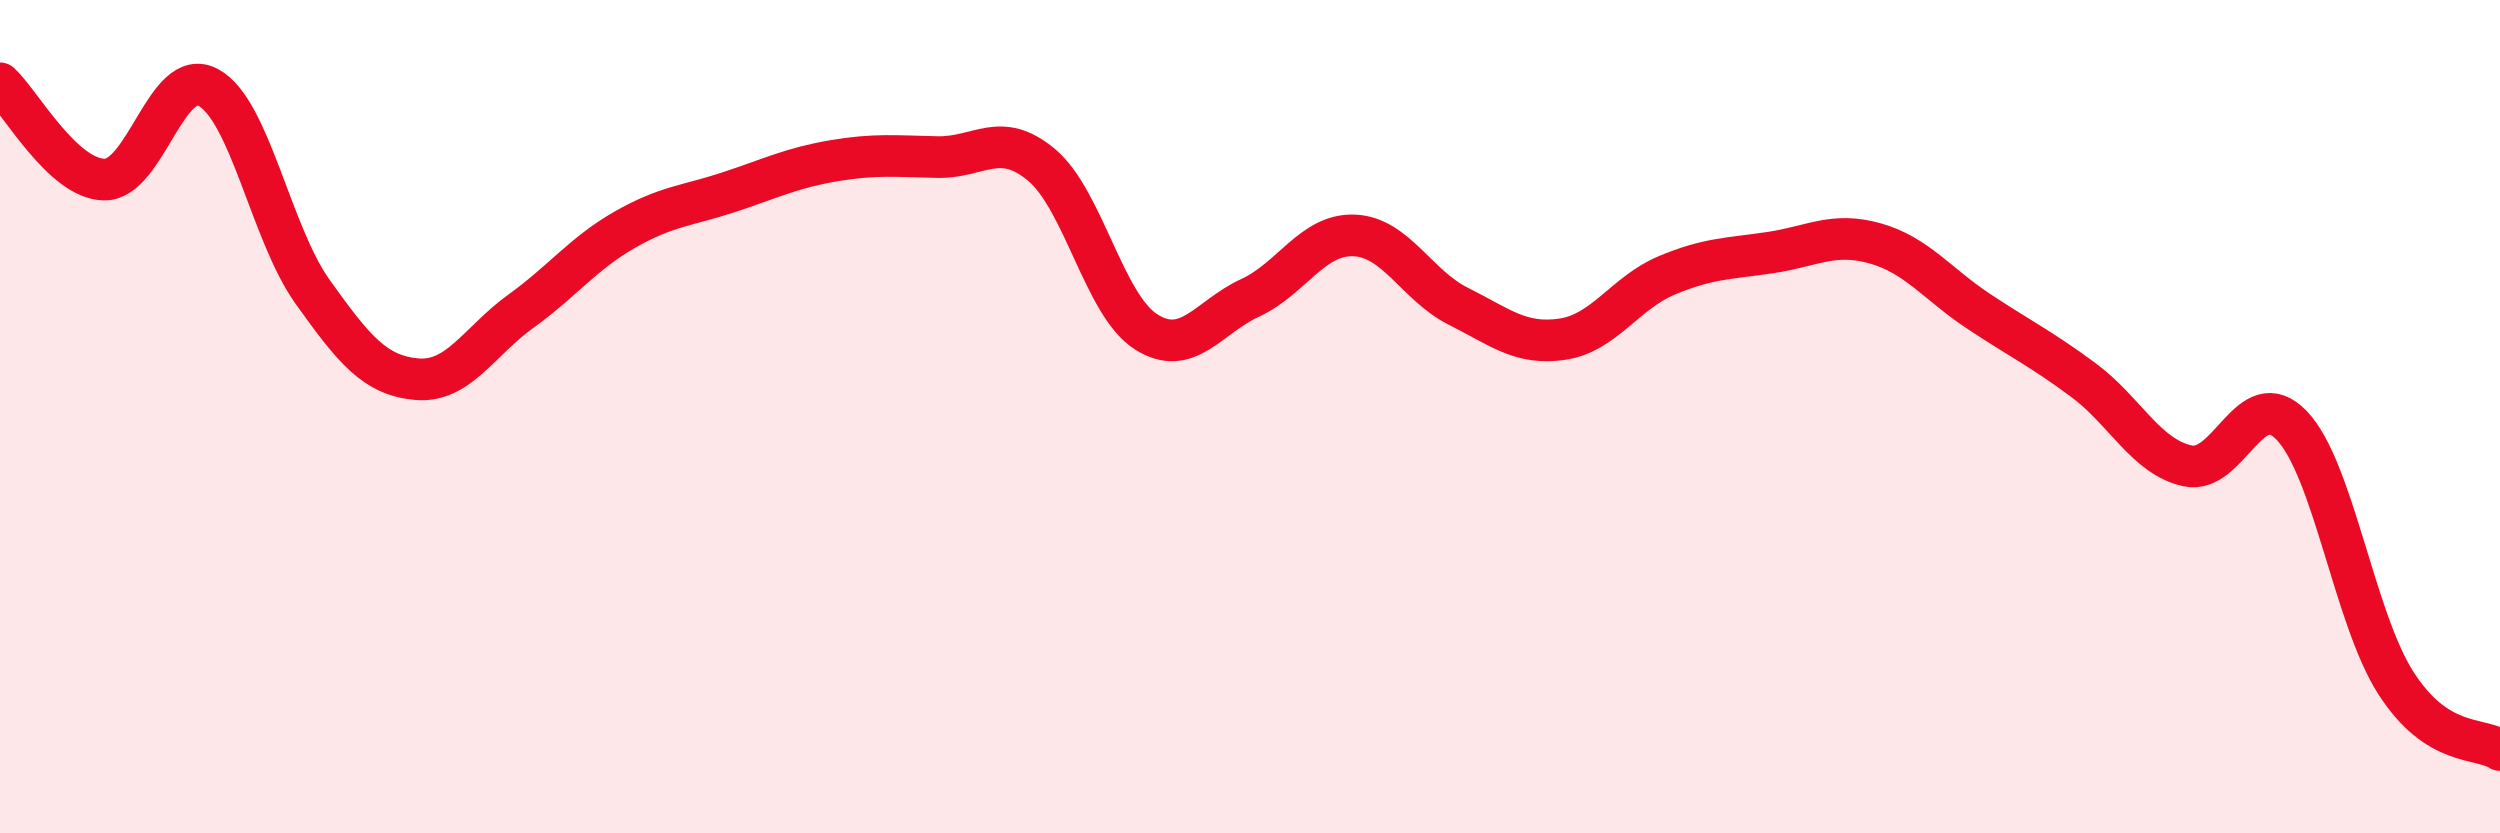
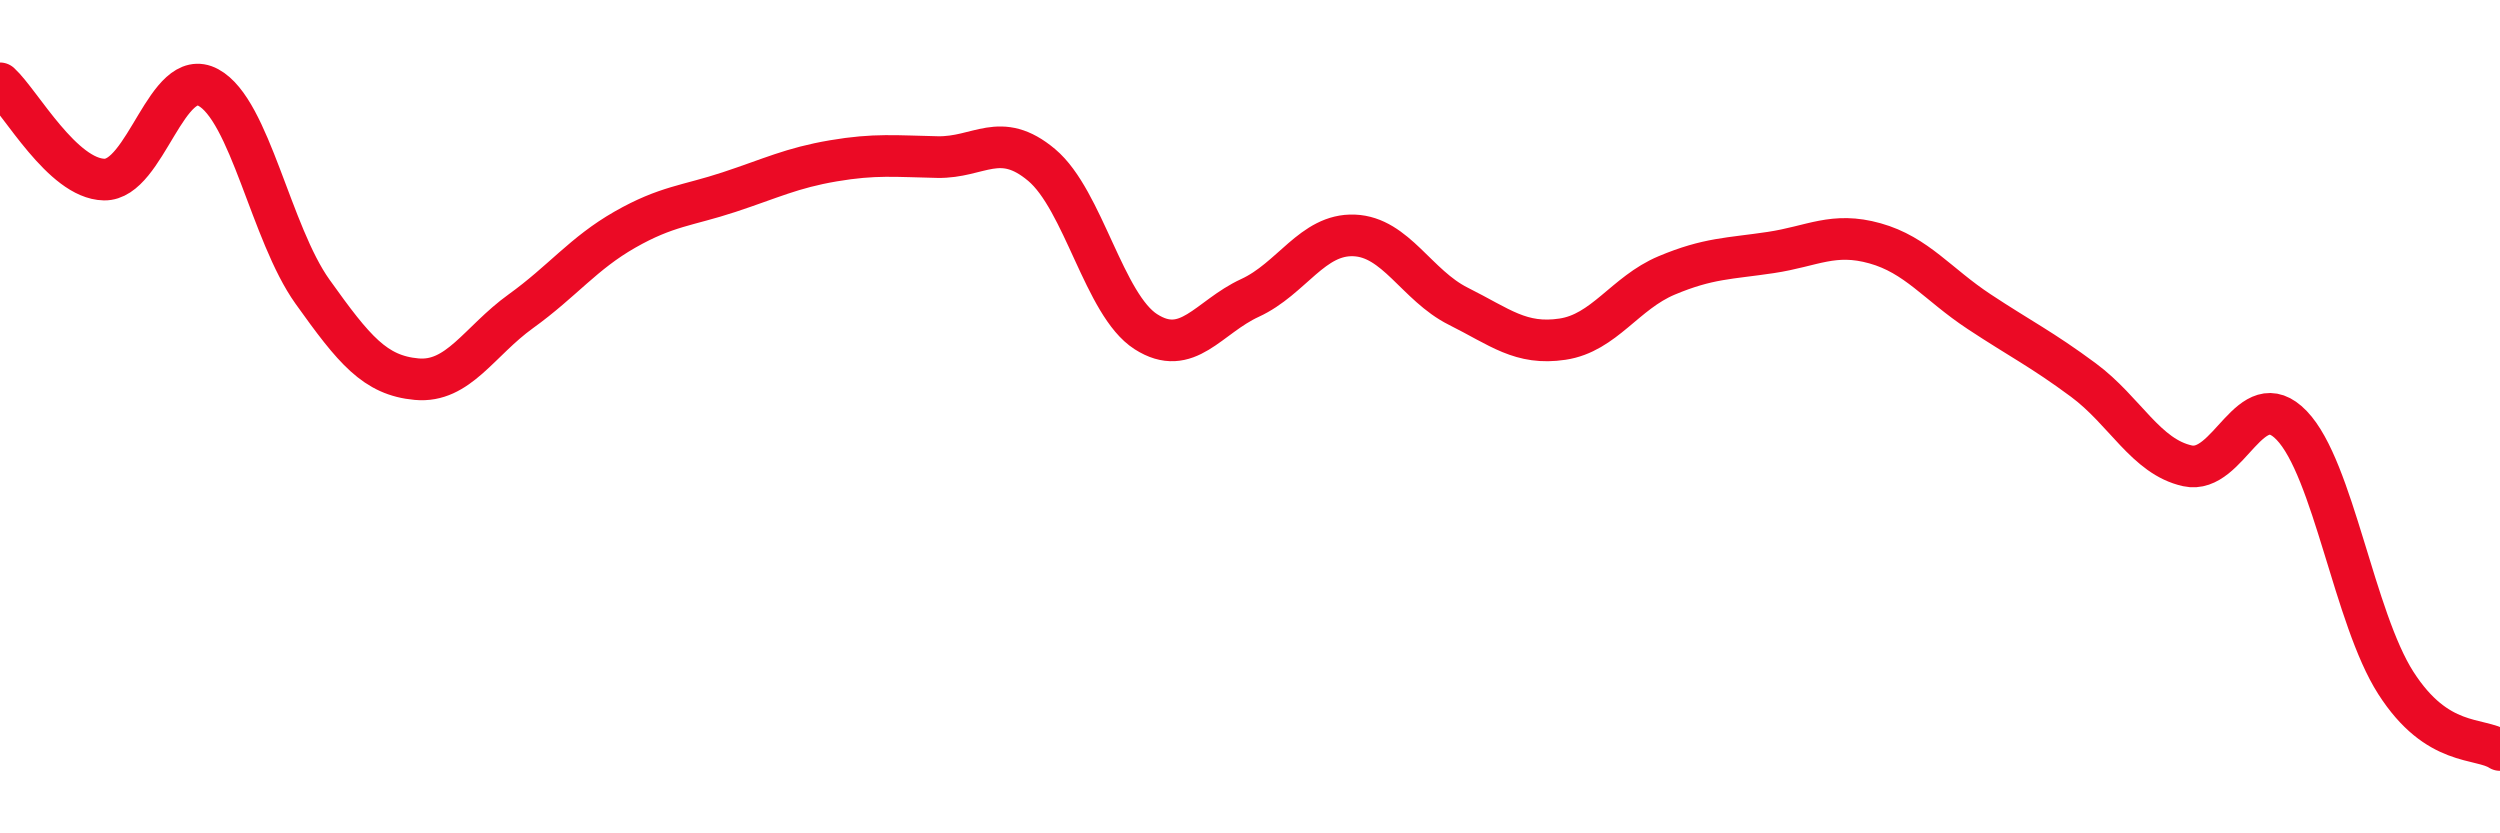
<svg xmlns="http://www.w3.org/2000/svg" width="60" height="20" viewBox="0 0 60 20">
-   <path d="M 0,2 C 0.5,2.46 1.5,4.29 2.5,4.31 C 3.5,4.33 4,1.56 5,2.1 C 6,2.64 6.5,5.6 7.5,7 C 8.5,8.4 9,9.01 10,9.1 C 11,9.19 11.5,8.19 12.5,7.47 C 13.5,6.75 14,6.08 15,5.51 C 16,4.94 16.5,4.94 17.5,4.61 C 18.5,4.28 19,4.03 20,3.86 C 21,3.69 21.5,3.75 22.5,3.77 C 23.5,3.79 24,3.12 25,3.96 C 26,4.8 26.5,7.32 27.5,7.96 C 28.5,8.6 29,7.61 30,7.15 C 31,6.69 31.5,5.61 32.5,5.65 C 33.5,5.69 34,6.85 35,7.35 C 36,7.85 36.5,8.29 37.5,8.14 C 38.5,7.99 39,7.03 40,6.61 C 41,6.19 41.5,6.21 42.5,6.06 C 43.5,5.91 44,5.56 45,5.84 C 46,6.12 46.5,6.82 47.5,7.48 C 48.5,8.14 49,8.38 50,9.12 C 51,9.86 51.5,10.96 52.5,11.18 C 53.5,11.4 54,9.17 55,10.21 C 56,11.25 56.5,14.83 57.5,16.39 C 58.5,17.95 59.5,17.68 60,18L60 20L0 20Z" fill="#EB0A25" opacity="0.1" stroke-linecap="round" stroke-linejoin="round" />
  <path d="M 0,2 C 0.5,2.46 1.5,4.29 2.5,4.31 C 3.5,4.33 4,1.56 5,2.1 C 6,2.64 6.5,5.6 7.5,7 C 8.5,8.4 9,9.01 10,9.1 C 11,9.19 11.5,8.19 12.5,7.47 C 13.5,6.75 14,6.08 15,5.51 C 16,4.94 16.5,4.94 17.5,4.61 C 18.5,4.28 19,4.03 20,3.86 C 21,3.69 21.5,3.75 22.5,3.77 C 23.5,3.79 24,3.12 25,3.96 C 26,4.8 26.5,7.32 27.5,7.96 C 28.5,8.6 29,7.61 30,7.15 C 31,6.69 31.5,5.61 32.5,5.65 C 33.5,5.69 34,6.85 35,7.35 C 36,7.85 36.5,8.29 37.5,8.14 C 38.5,7.99 39,7.03 40,6.61 C 41,6.19 41.5,6.21 42.5,6.06 C 43.5,5.91 44,5.56 45,5.84 C 46,6.12 46.5,6.82 47.5,7.48 C 48.5,8.14 49,8.38 50,9.12 C 51,9.86 51.5,10.96 52.5,11.18 C 53.5,11.4 54,9.17 55,10.21 C 56,11.25 56.5,14.83 57.5,16.39 C 58.5,17.95 59.5,17.68 60,18" stroke="#EB0A25" stroke-width="1" fill="none" stroke-linecap="round" stroke-linejoin="round" />
</svg>